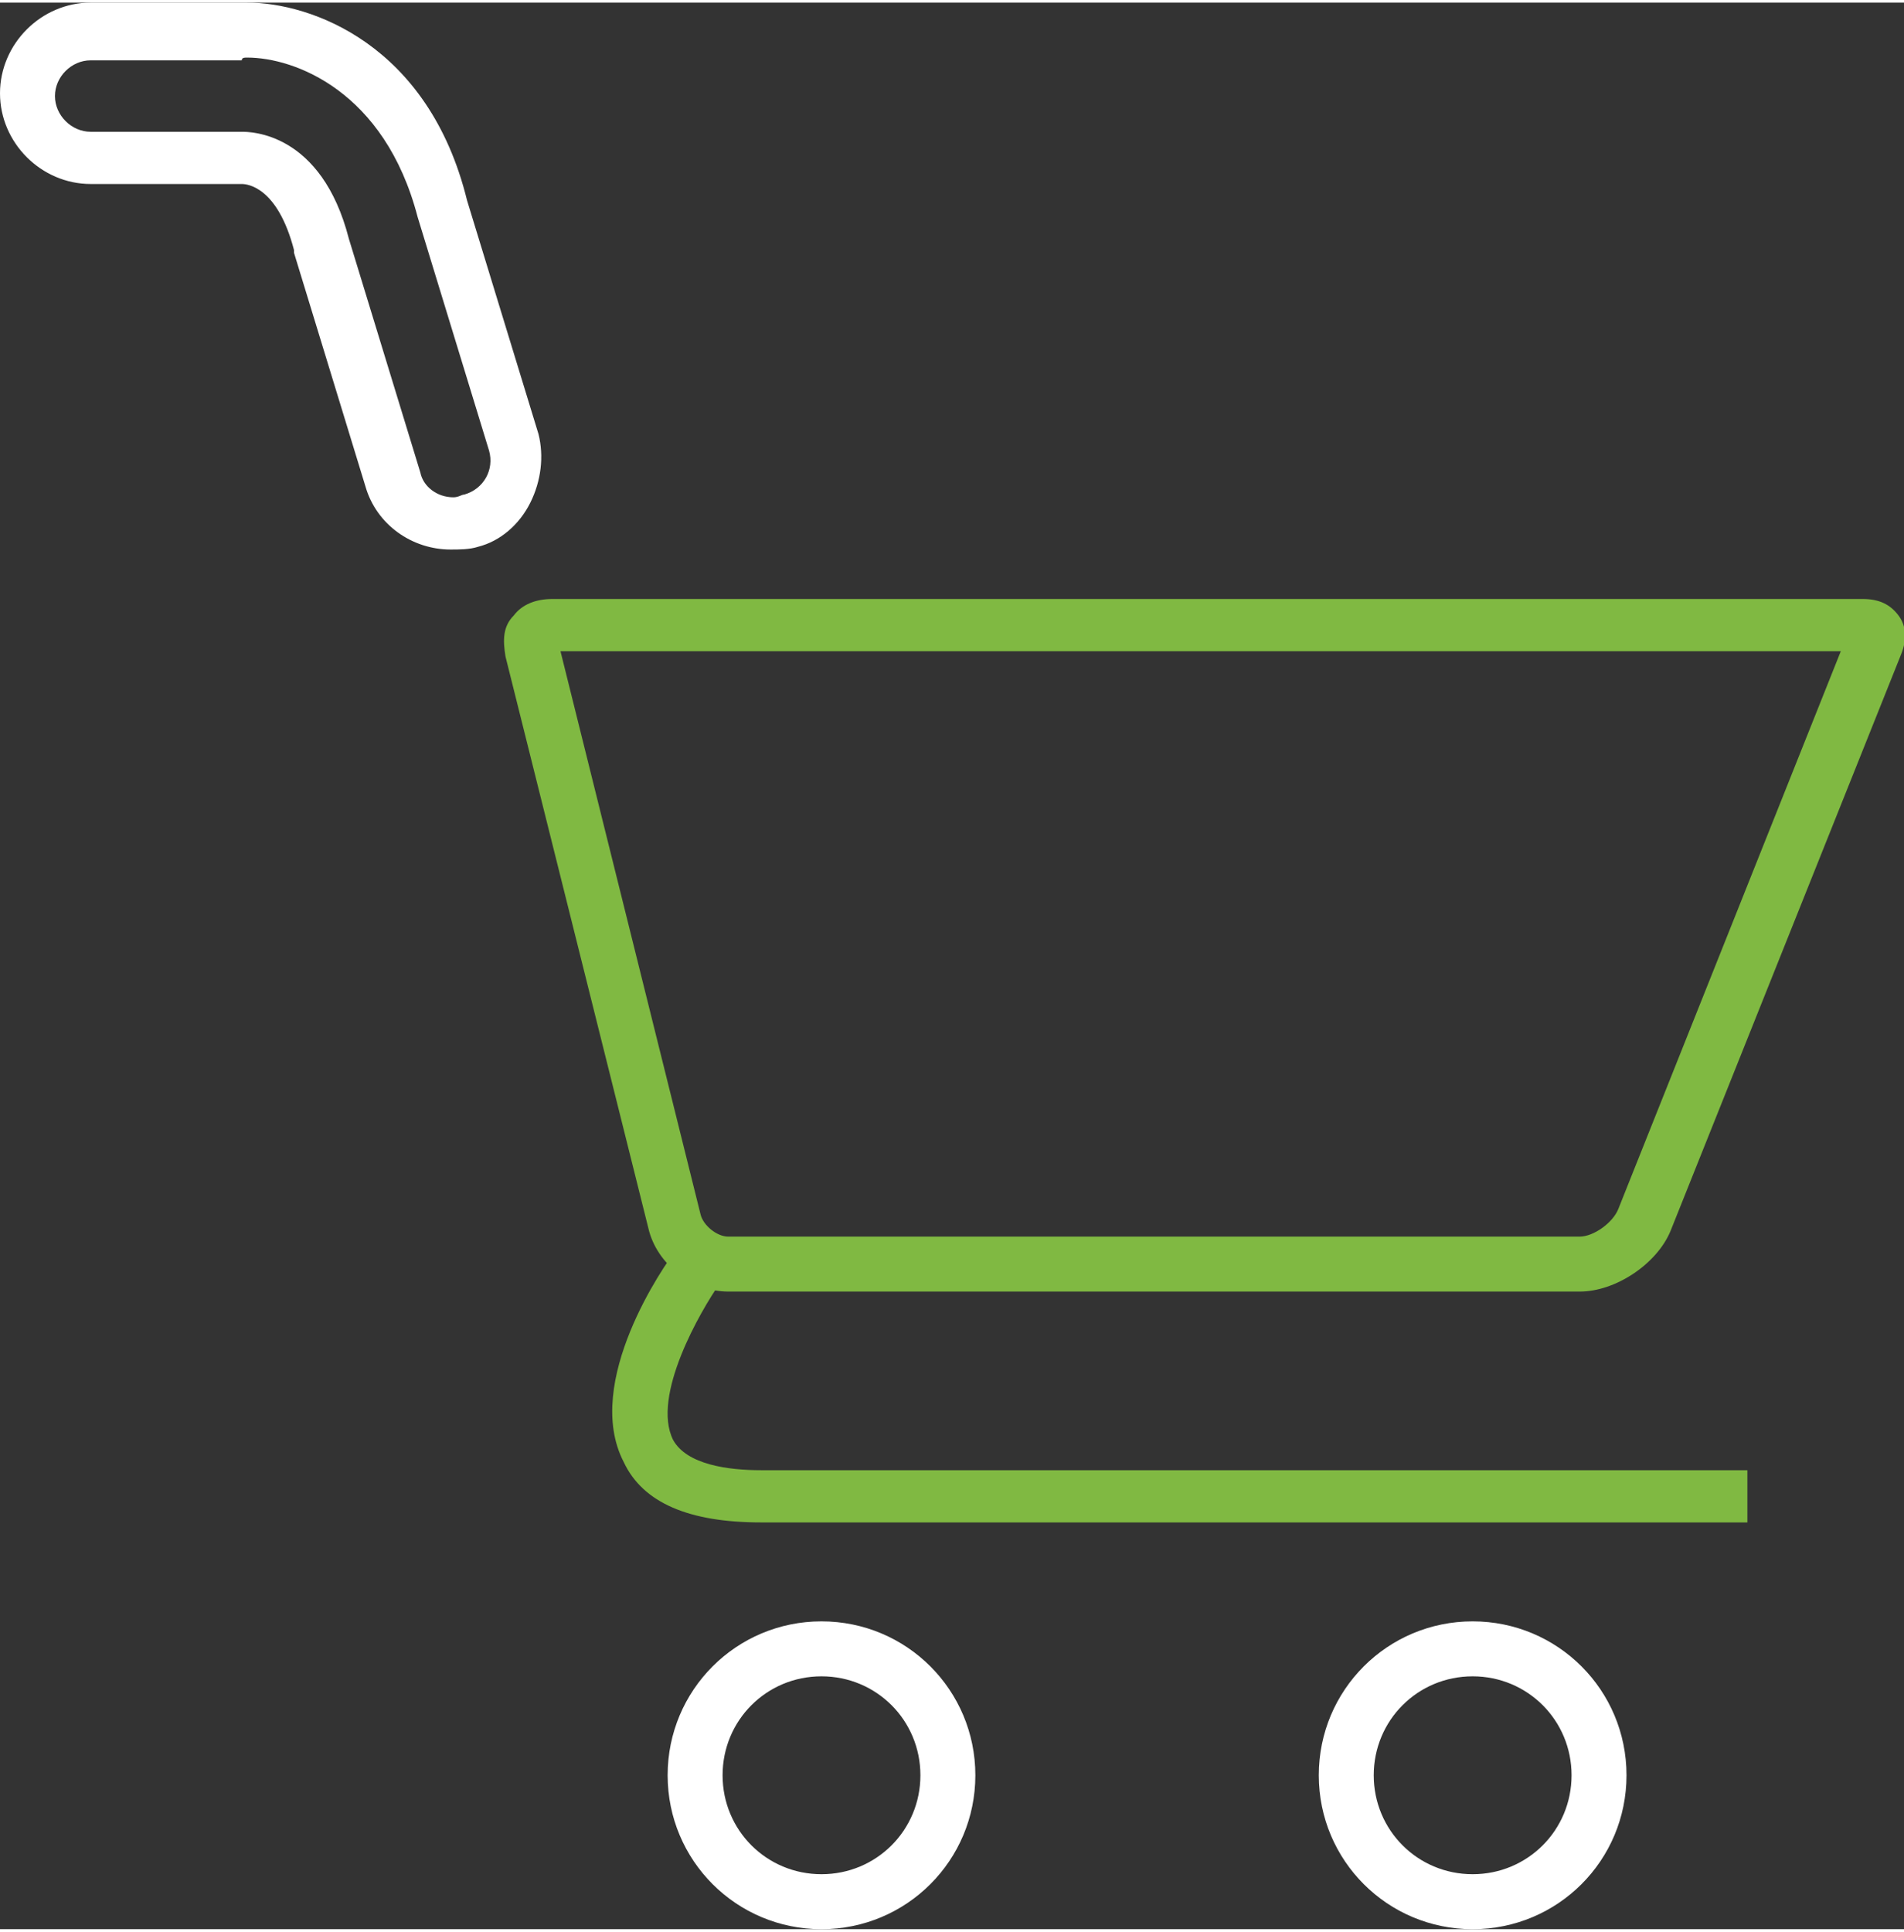
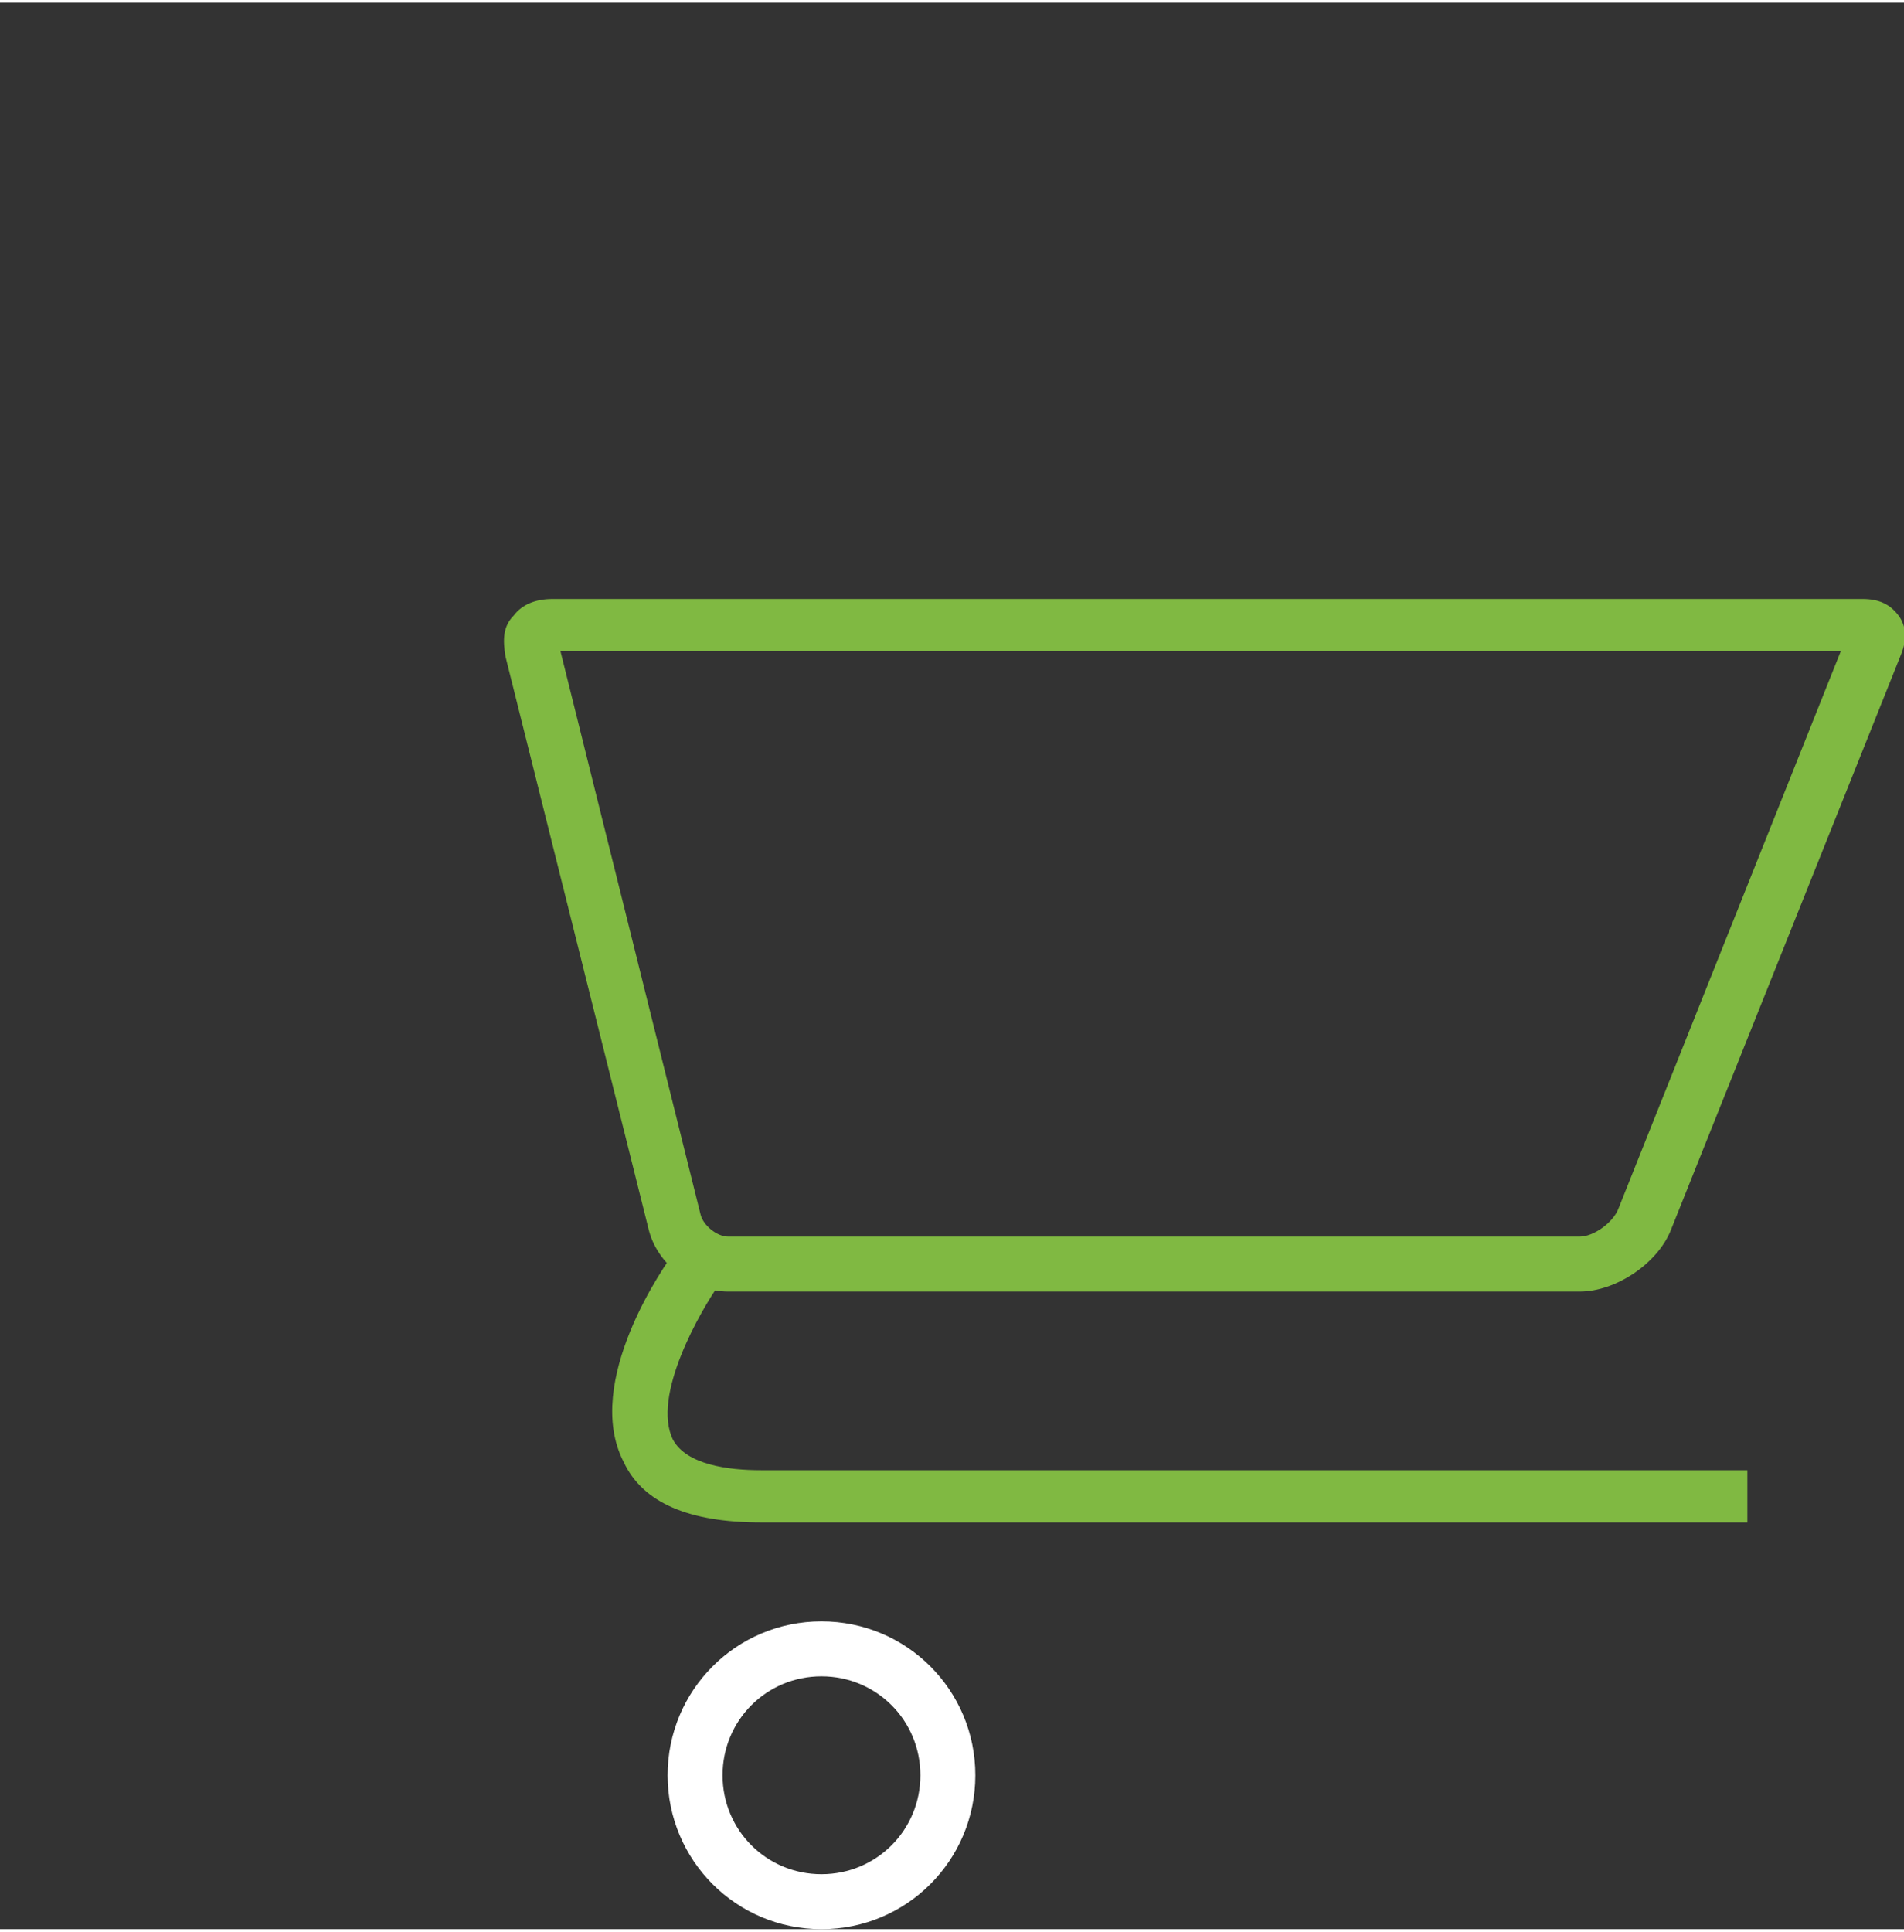
<svg xmlns="http://www.w3.org/2000/svg" version="1.1" id="Layer_1" x="0px" y="0px" viewBox="3935 -2860.1 69.3 70.1" style="enable-background:new 3935 -2860.1 69.3 70.1;" width="70" height="71" xml:space="preserve">
  <rect x="3935" y="-2860.1" width="69.3" height="70.1" fill="#333333" stroke="none" />
  <style type="text/css">
	.st0{fill:#80B942;}
	.st1{fill:#FFFFFF;}
</style>
  <path class="st0" d="M3992.5-2813.2h-31c-1.3,0-2.6-1-2.9-2.3l-5.2-20.8c-0.1-0.6-0.1-1.1,0.3-1.5c0.3-0.4,0.8-0.6,1.4-0.6h47.7  c0.6,0,1,0.2,1.3,0.6c0.3,0.4,0.3,0.9,0.1,1.4l-8.4,21C3995.3-2814.2,3993.8-2813.2,3992.5-2813.2z M3955.4-2836.5l5.1,20.5  c0.1,0.4,0.6,0.8,1,0.8h31c0.5,0,1.2-0.5,1.4-1l8.1-20.3H3955.4z" />
-   <path class="st1" d="M3944-2858.1c1.7,0,5,1.2,6.2,5.8l2.6,8.5c0.2,0.7-0.2,1.4-0.9,1.6c-0.1,0-0.2,0.1-0.4,0.1  c-0.6,0-1.1-0.4-1.2-0.9l-2.6-8.5c-1-3.9-3.6-3.9-3.9-3.9h-5.5c-0.7,0-1.3-0.6-1.3-1.3s0.6-1.3,1.3-1.3h5.5  C3943.8-2858.1,3943.9-2858.1,3944-2858.1 M3944-2860.1c-0.1,0-0.2,0-0.3,0h-5.4c-1.8,0-3.3,1.5-3.3,3.3s1.5,3.3,3.3,3.3h5.5  c0.2,0,1.3,0.1,1.9,2.4v0.1l2.6,8.5c0.4,1.4,1.7,2.3,3.1,2.3c0.3,0,0.7,0,1-0.1c0.8-0.2,1.5-0.8,1.9-1.6s0.5-1.7,0.3-2.5l-2.6-8.5  C3950.6-2858.6,3946.3-2860.1,3944-2860.1L3944-2860.1z" />
  <path class="st1" d="M3964.9-2790c-3.1,0-5.6-2.5-5.6-5.6s2.5-5.6,5.6-5.6s5.6,2.5,5.6,5.6S3968-2790,3964.9-2790z M3964.9-2799.2  c-2,0-3.6,1.6-3.6,3.6s1.6,3.6,3.6,3.6s3.6-1.6,3.6-3.6C3968.5-2797.6,3966.9-2799.2,3964.9-2799.2z" />
-   <path class="st1" d="M3988.6-2790c-3.1,0-5.6-2.5-5.6-5.6s2.5-5.6,5.6-5.6s5.6,2.5,5.6,5.6C3994.2-2792.5,3991.7-2790,3988.6-2790z   M3988.6-2799.2c-2,0-3.6,1.6-3.6,3.6s1.6,3.6,3.6,3.6s3.6-1.6,3.6-3.6C3992.2-2797.6,3990.6-2799.2,3988.6-2799.2z" />
  <path class="st0" d="M3998.6-2804.8h-35.9c-2.6,0-4.3-0.7-5-2.2c-1.5-2.9,1.5-7.2,1.9-7.7l1.6,1.2c-0.7,1-2.5,4.1-1.7,5.7  c0.5,0.9,2,1.1,3.2,1.1h35.9V-2804.8z" />
</svg>